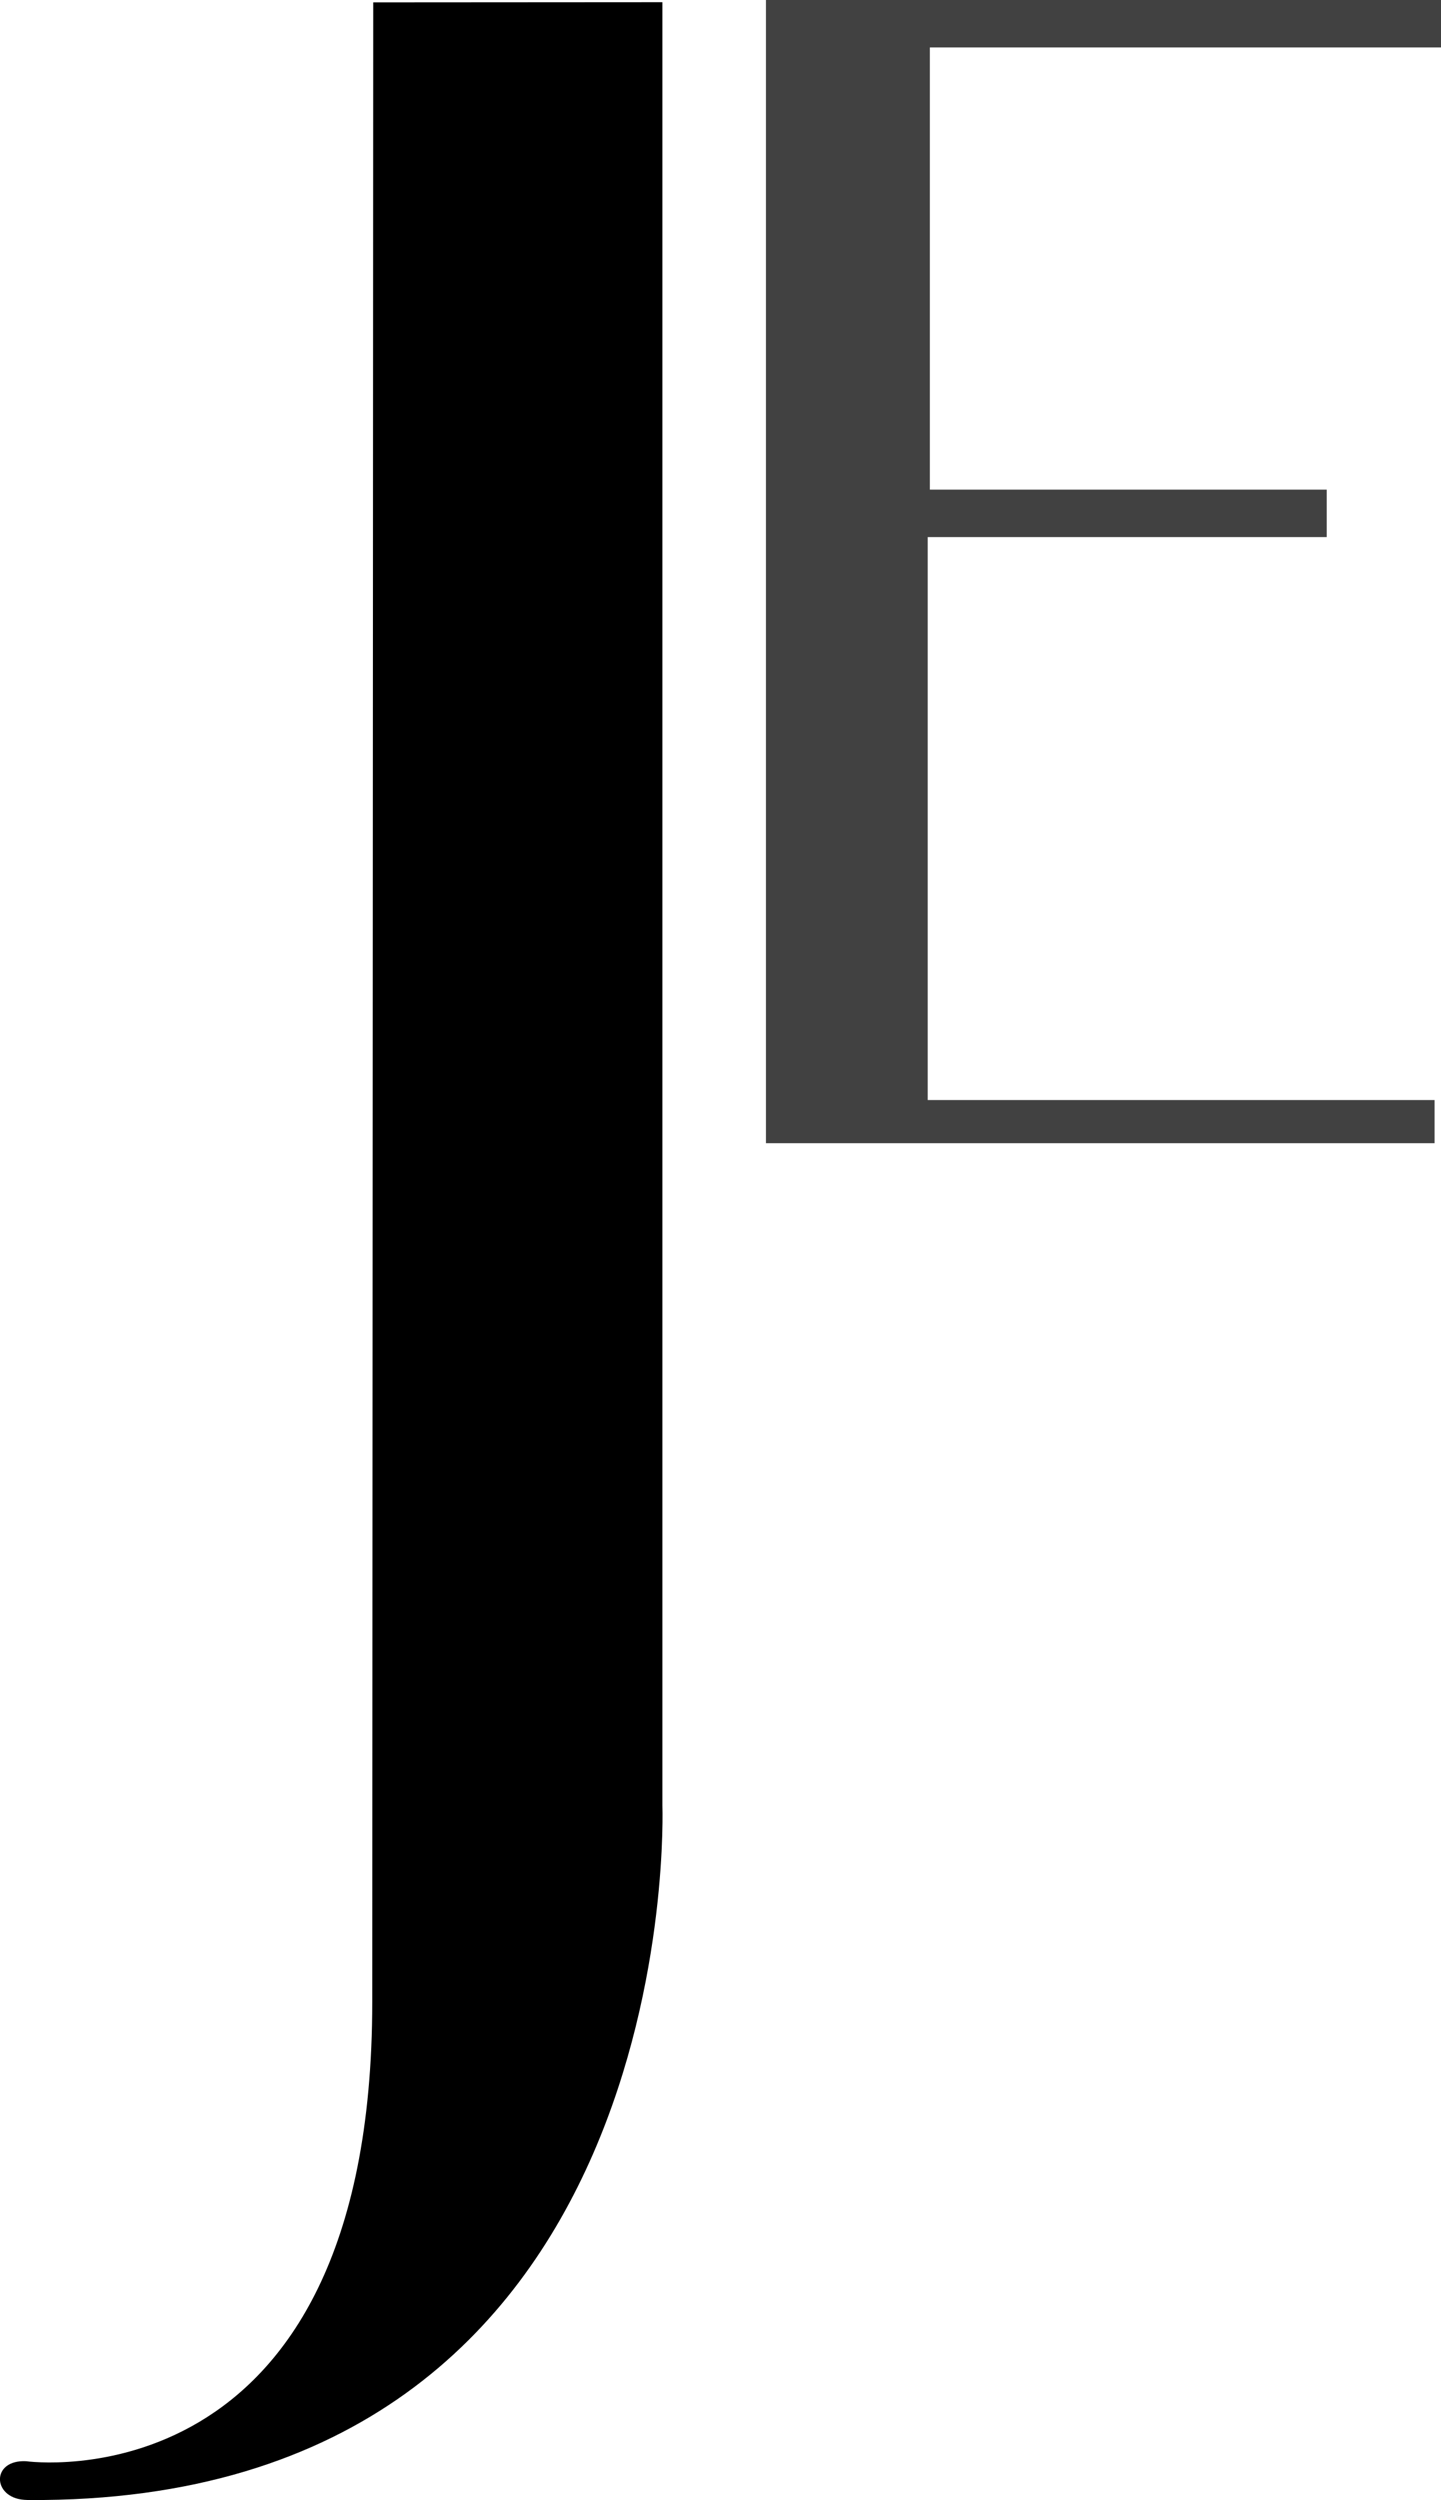
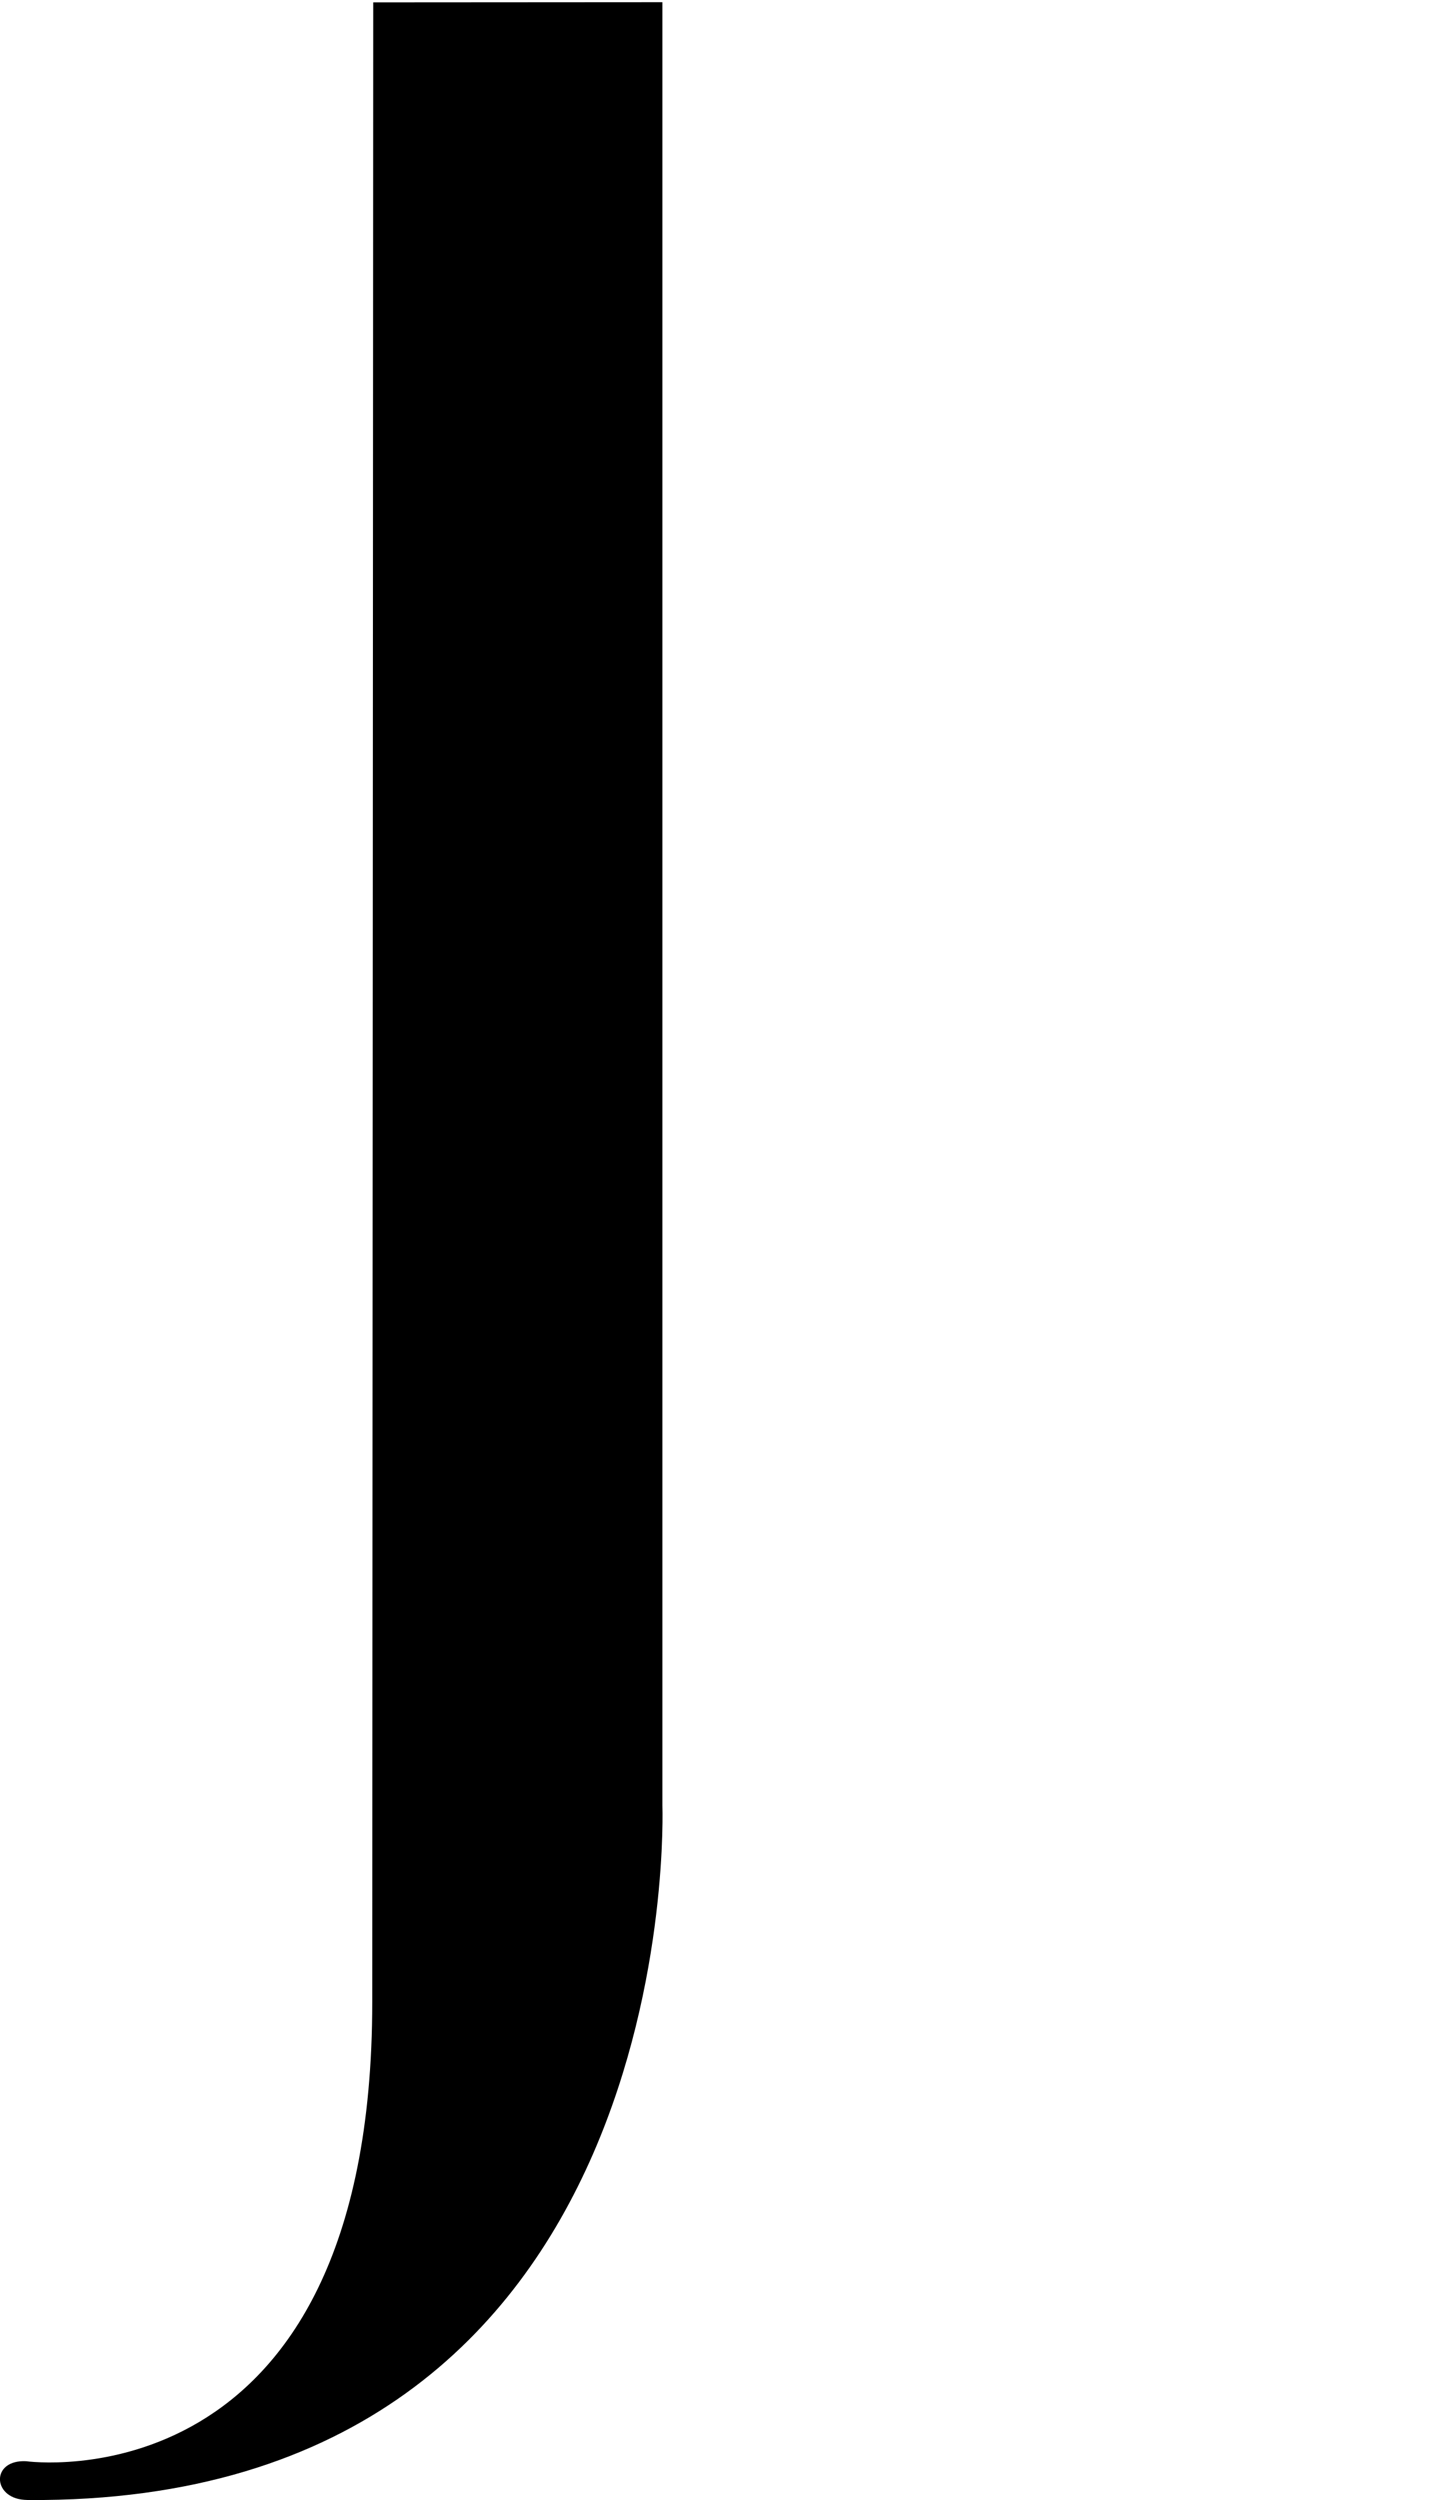
<svg xmlns="http://www.w3.org/2000/svg" id="Layer_2" viewBox="0 0 295.2 512.12">
  <defs>
    <style>.cls-1{fill:#414141;}</style>
  </defs>
  <g id="svg2">
    <g id="g10">
      <g id="g12">
        <g id="g14">
          <g id="g20">
            <path id="path22" d="m76.46.49l59.24-.04v369.39s5.3,143.16-129.91,142.28c0,0-.49-.02-.81-.04-6.6-.46-6.82-8.26.36-7.91,0,0,70.92,9.94,70.92-94.12L76.46.49Z" />
          </g>
          <g id="g24">
-             <path id="path26" class="cls-1" d="m156.91,0h138.3v9.72h-104.72v90.58h81.3v9.72h-81.74v115.32h103.83v8.84h-136.97V0Z" />
-           </g>
+             </g>
        </g>
      </g>
    </g>
  </g>
</svg>